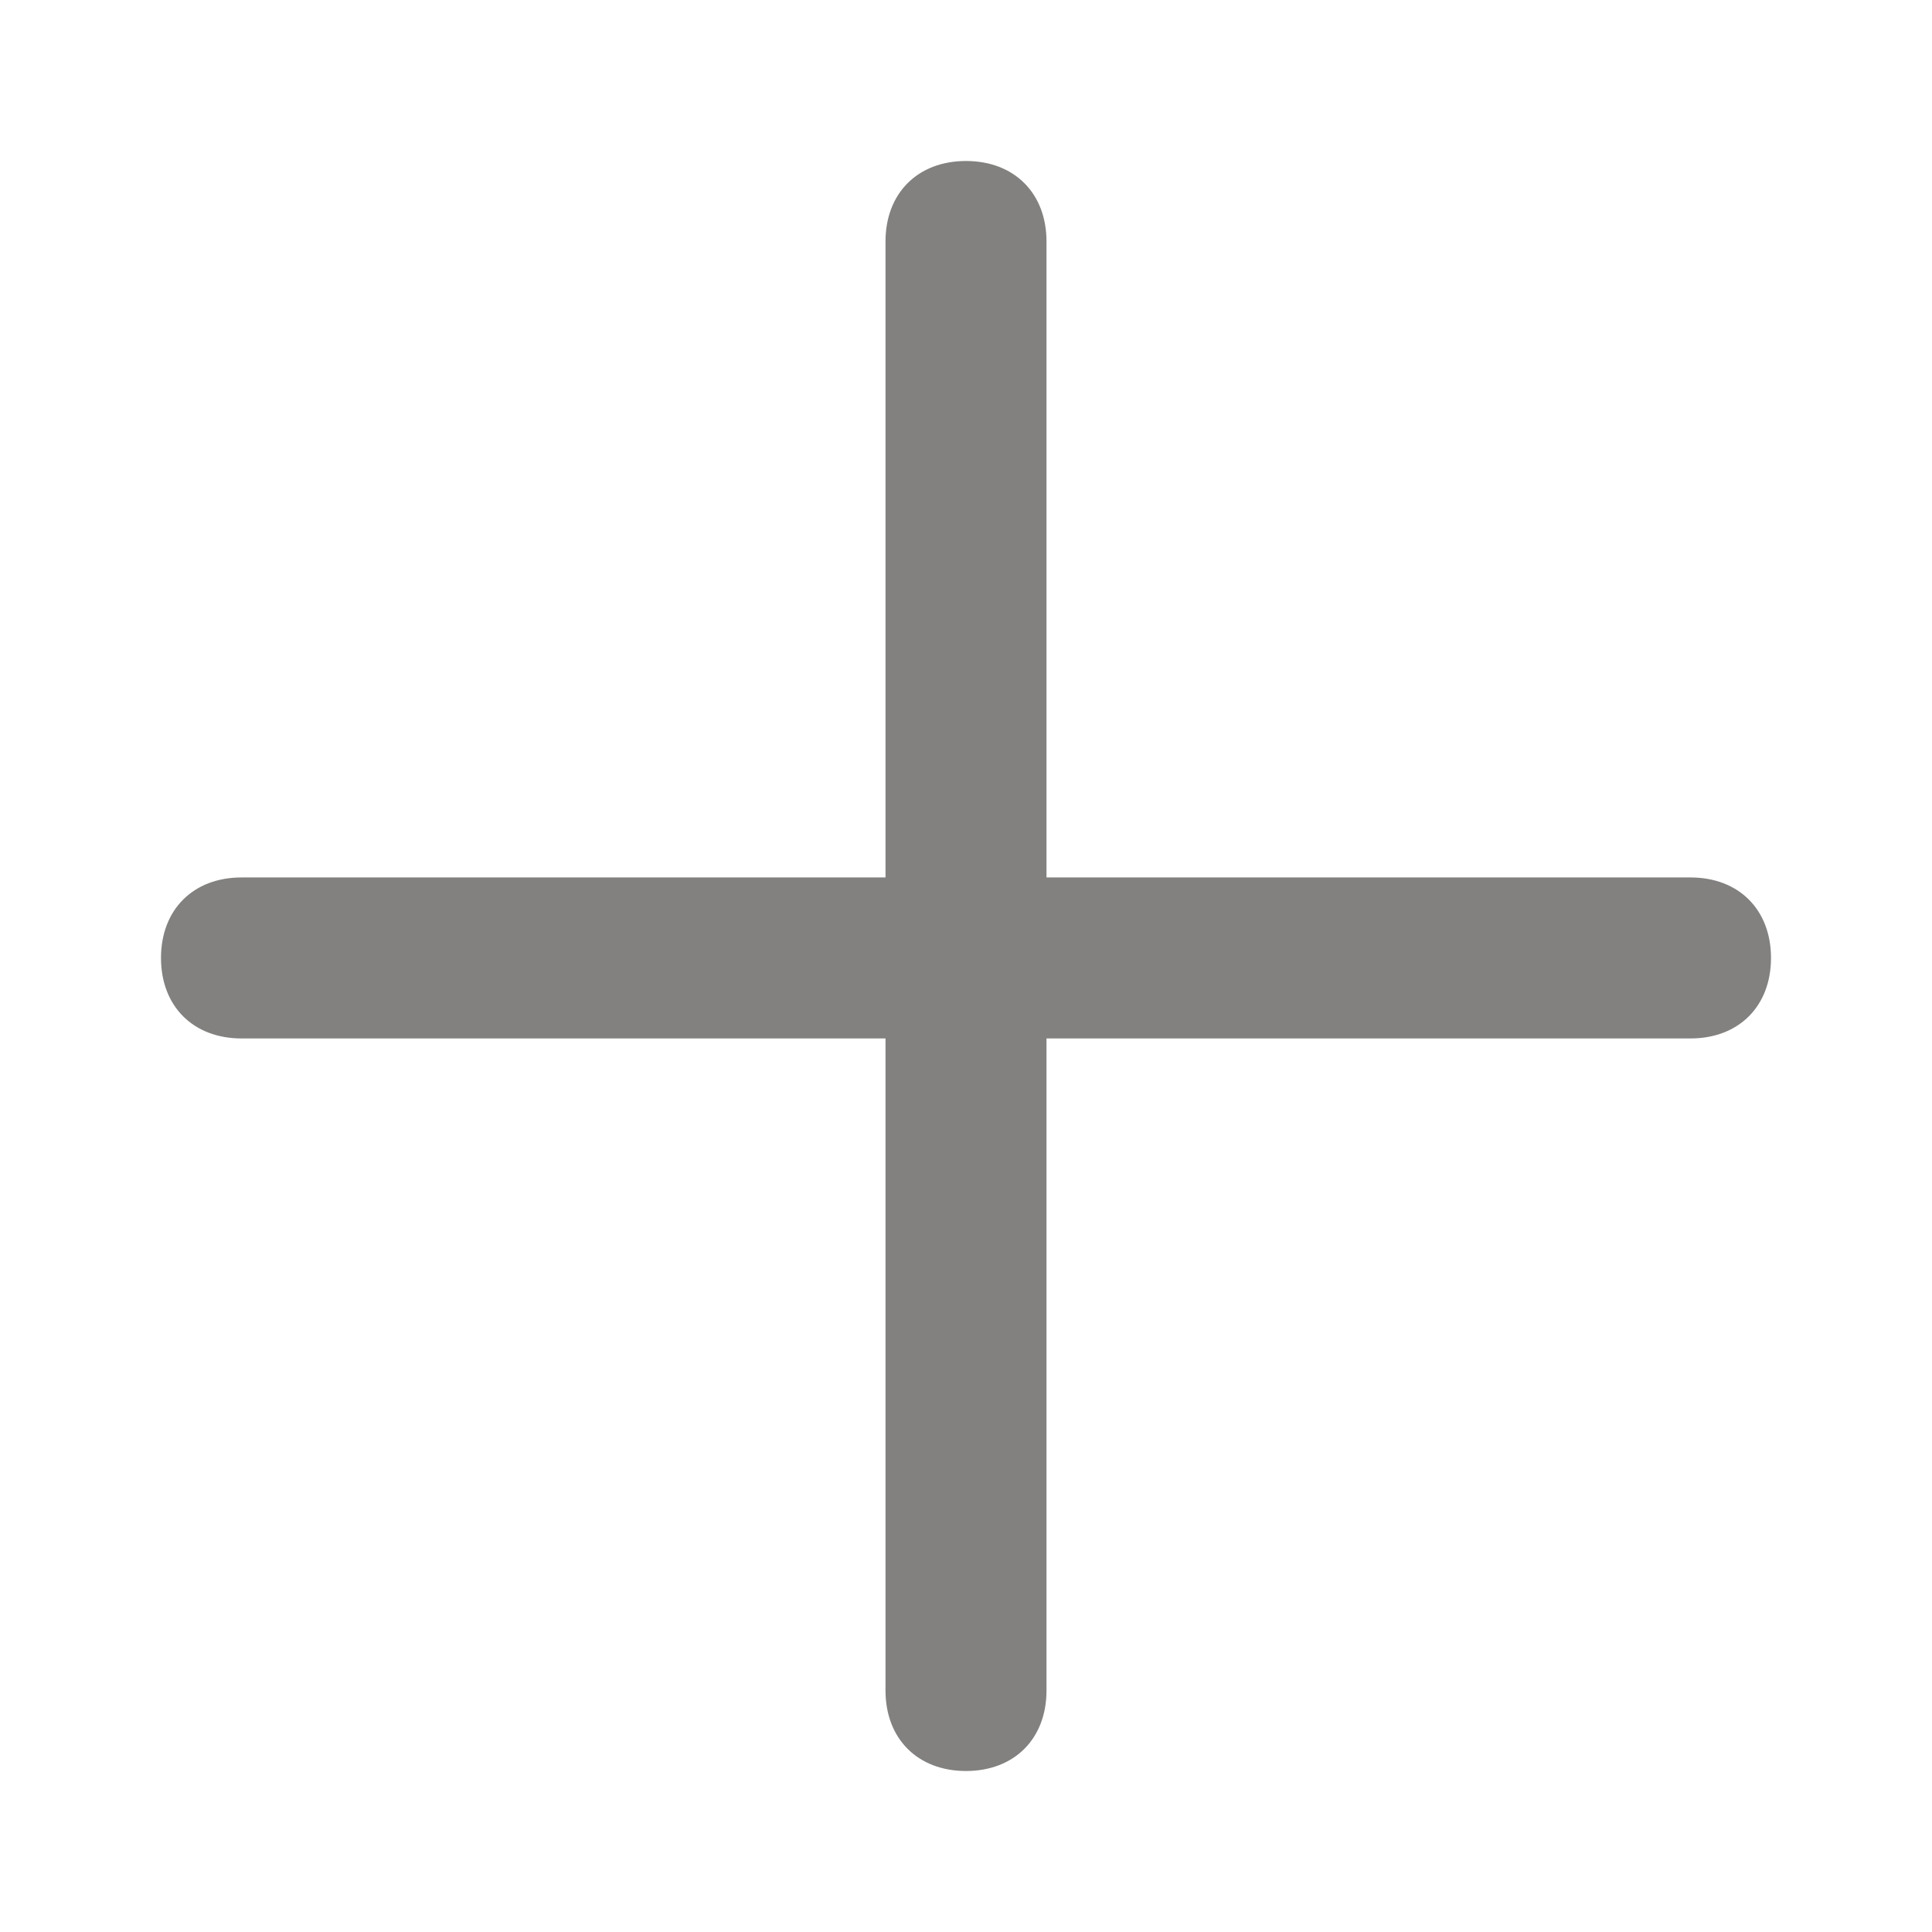
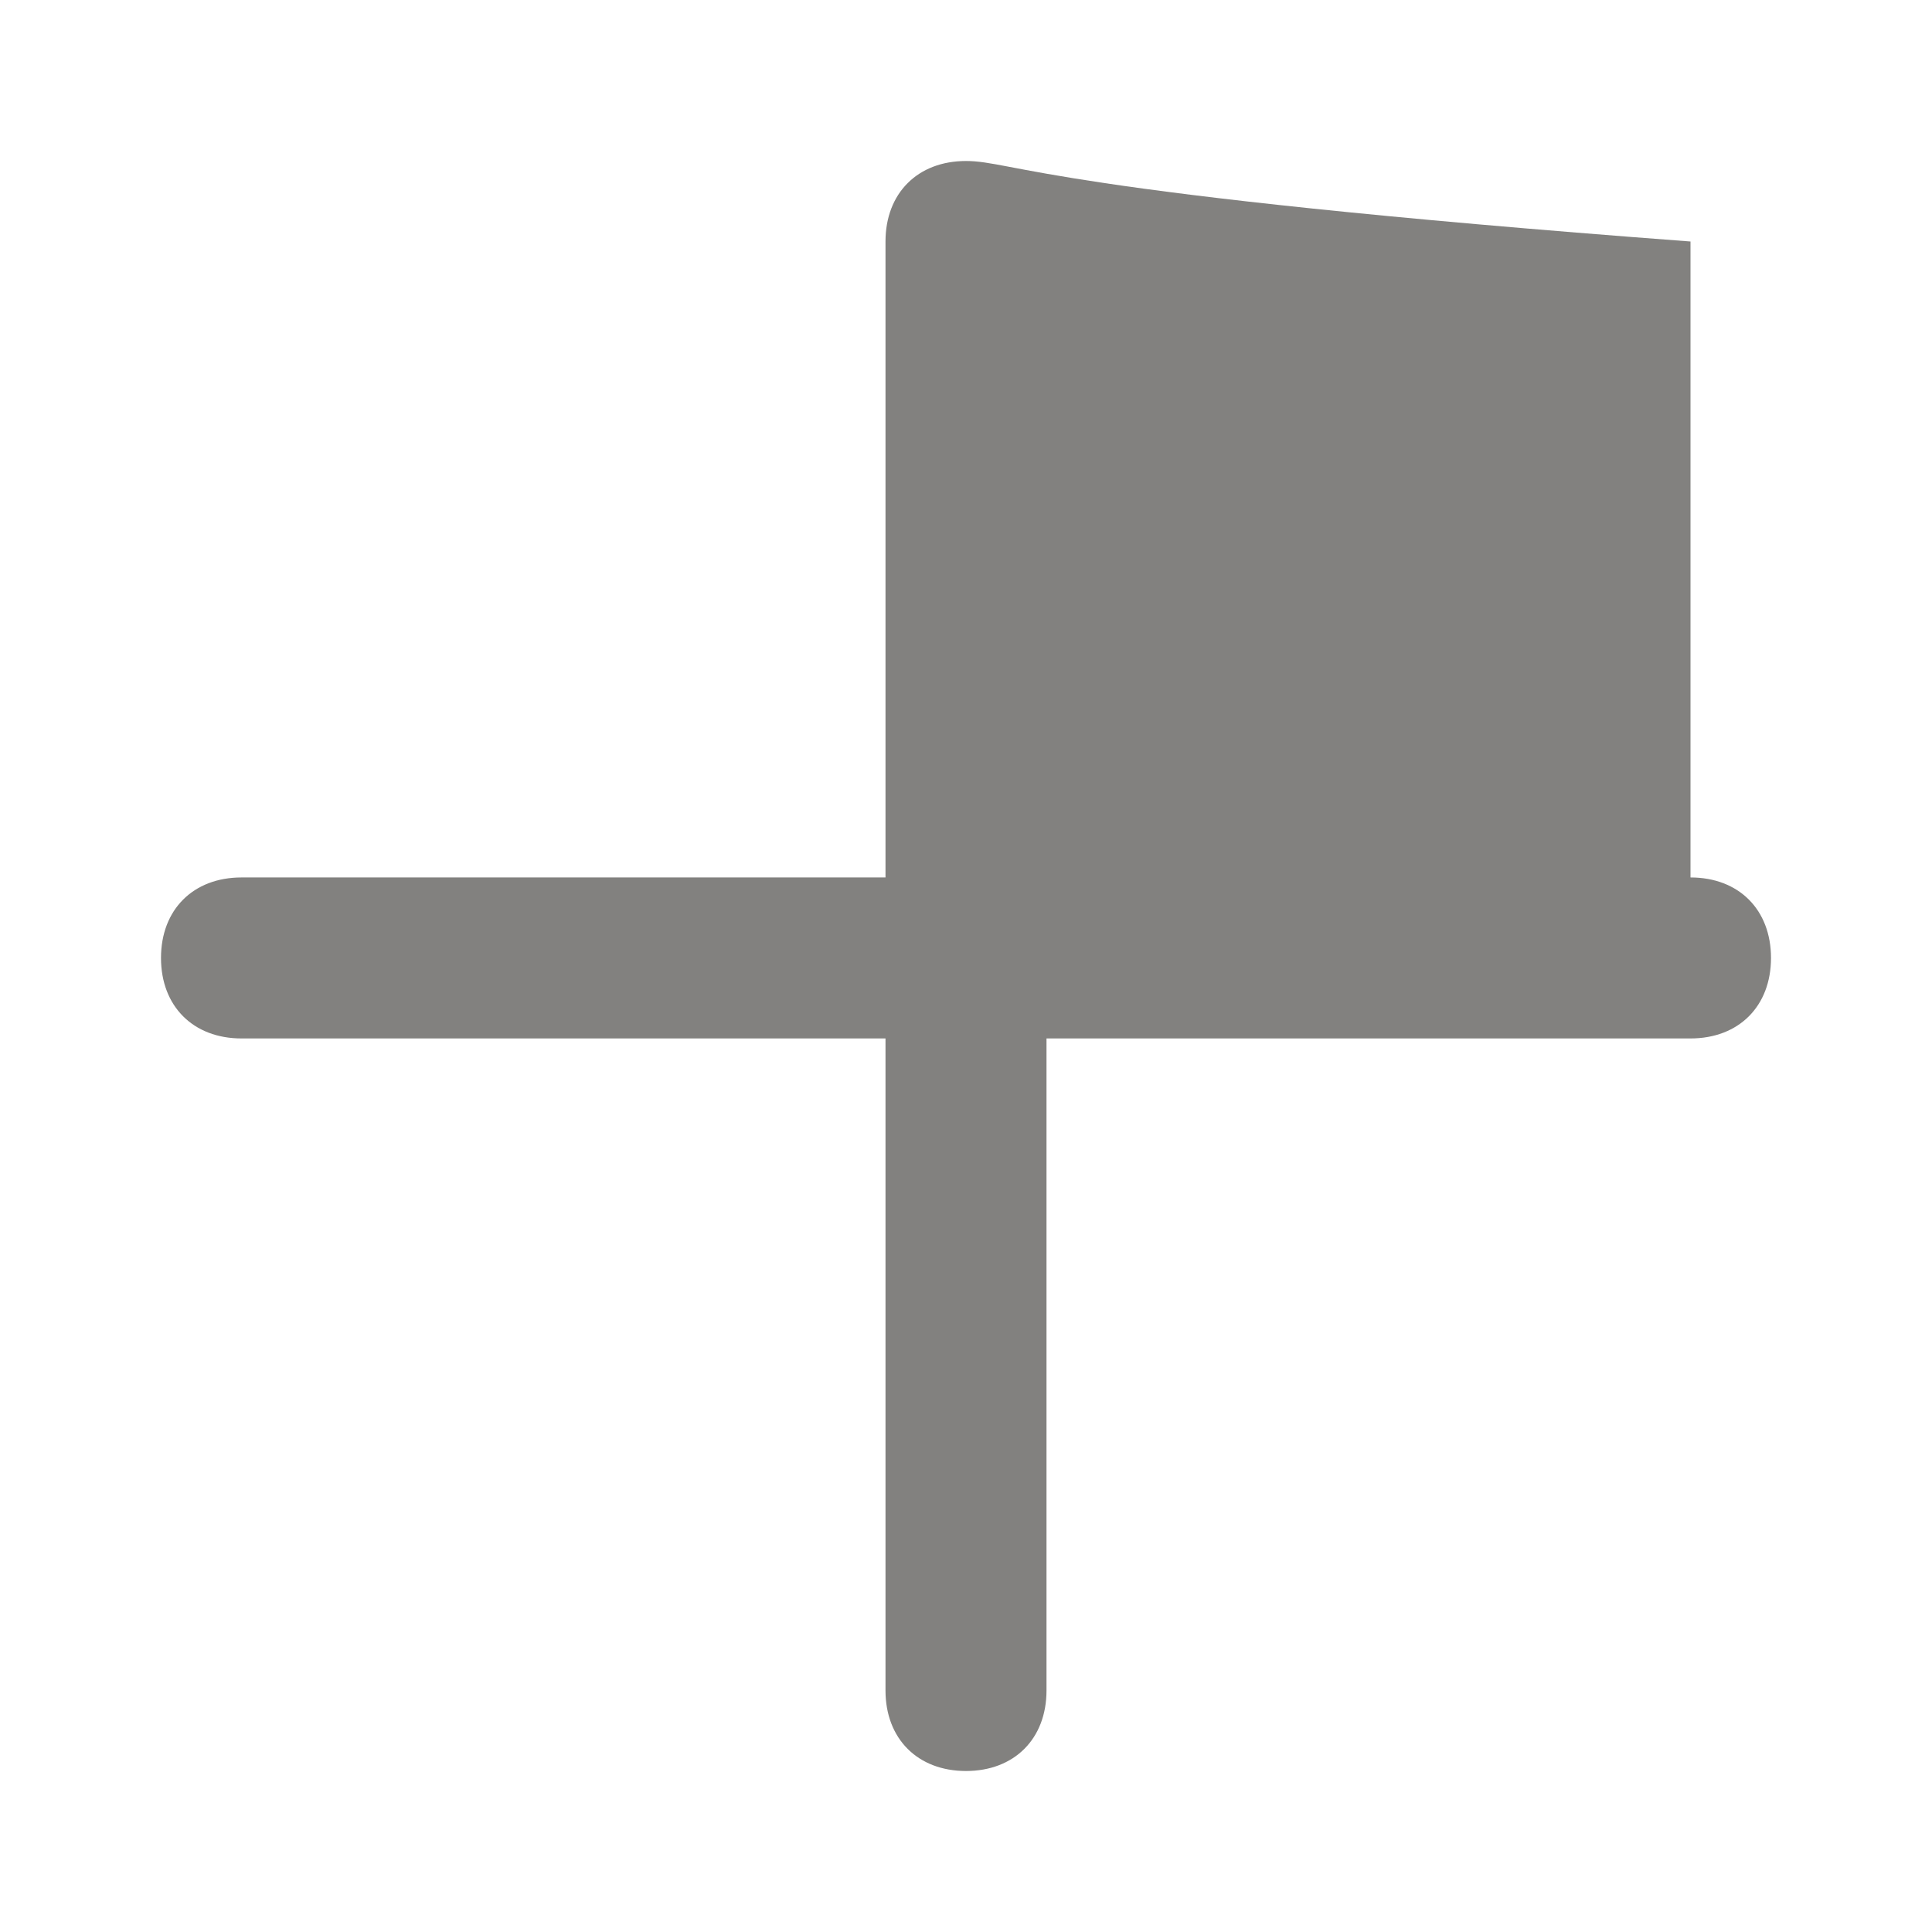
<svg xmlns="http://www.w3.org/2000/svg" width="24" height="24" viewBox="0 0 24 24" fill="none">
-   <path fill-rule="evenodd" clip-rule="evenodd" d="M21 10.9H13V3C13 2.4 12.6 2 12 2C11.4 2 11 2.4 11 3V10.9H3C2.4 10.9 2 11.3 2 11.9C2 12.5 2.4 12.9 3 12.9H11V21C11 21.6 11.4 22 12 22C12.6 22 13 21.6 13 21V12.9H21C21.6 12.9 22 12.5 22 11.9C22 11.3 21.6 10.9 21 10.9Z" fill="#82817F" />
+   <path fill-rule="evenodd" clip-rule="evenodd" d="M21 10.9V3C13 2.4 12.6 2 12 2C11.4 2 11 2.4 11 3V10.9H3C2.4 10.9 2 11.3 2 11.9C2 12.5 2.4 12.9 3 12.9H11V21C11 21.6 11.4 22 12 22C12.6 22 13 21.6 13 21V12.9H21C21.6 12.9 22 12.5 22 11.9C22 11.3 21.6 10.9 21 10.9Z" fill="#82817F" />
</svg>